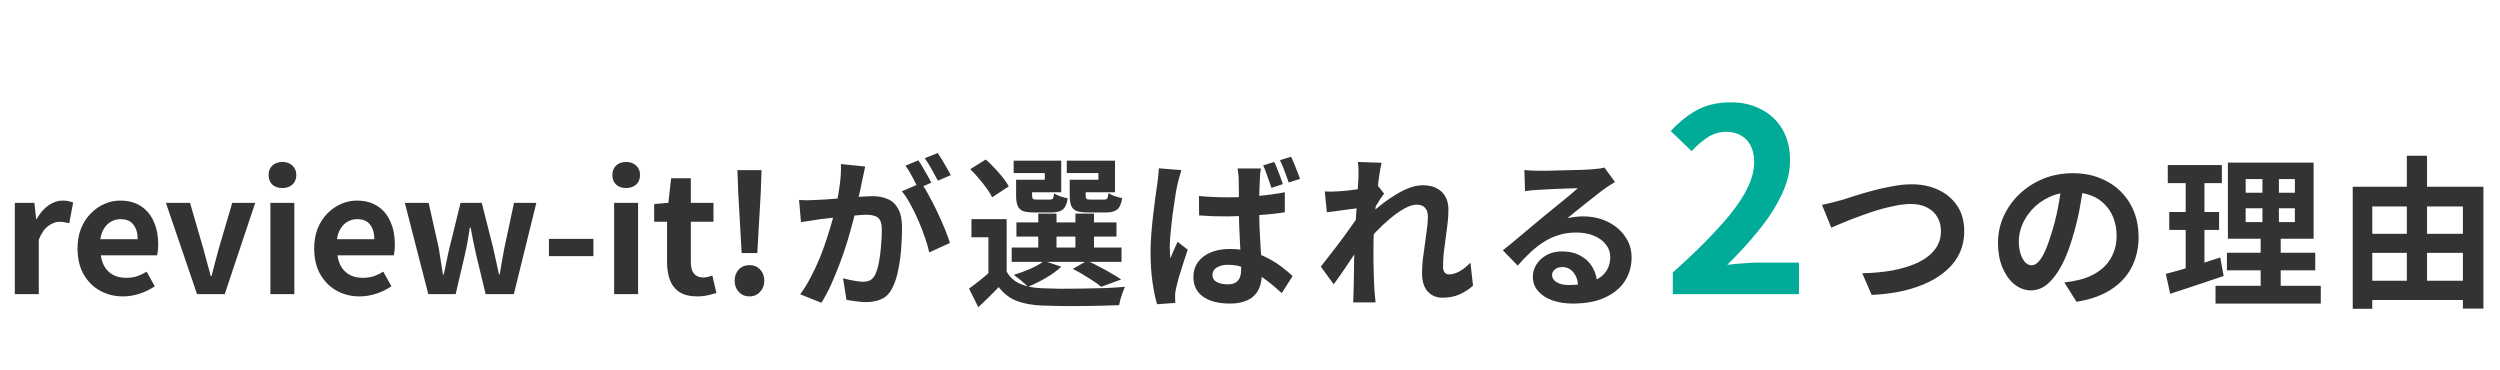
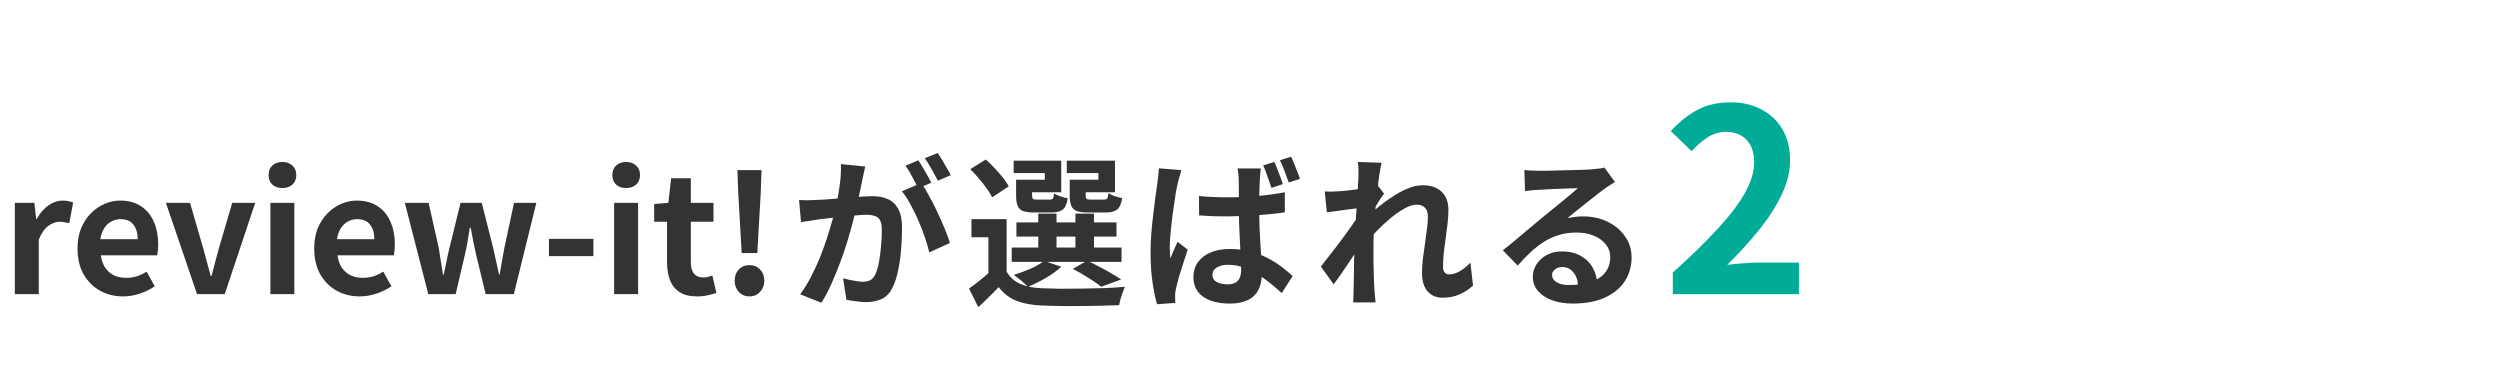
<svg xmlns="http://www.w3.org/2000/svg" width="629" height="93" viewBox="0 0 629 93" fill="none">
  <path d="M420.877 74V68.56C425.186 64.72 428.856 61.157 431.885 57.872C434.957 54.587 437.304 51.536 438.925 48.72C440.546 45.861 441.357 43.216 441.357 40.784C441.357 39.248 441.08 37.904 440.525 36.752C439.97 35.6 439.16 34.725 438.093 34.128C437.069 33.488 435.789 33.168 434.253 33.168C432.546 33.168 430.968 33.659 429.517 34.64C428.109 35.579 426.808 36.709 425.613 38.032L420.365 32.976C422.584 30.587 424.845 28.795 427.149 27.6C429.496 26.363 432.269 25.744 435.469 25.744C438.456 25.744 441.058 26.363 443.277 27.6C445.538 28.795 447.288 30.48 448.525 32.656C449.762 34.832 450.381 37.392 450.381 40.336C450.381 43.195 449.656 46.117 448.205 49.104C446.797 52.048 444.898 54.992 442.509 57.936C440.12 60.88 437.474 63.781 434.573 66.64C435.81 66.469 437.133 66.341 438.541 66.256C439.992 66.128 441.272 66.064 442.381 66.064H452.621V74H420.877Z" fill="#00AC97" />
-   <path d="M458.409 51.532C459.174 51.395 460.022 51.204 460.951 50.958C461.88 50.712 462.714 50.493 463.452 50.302C464.245 50.056 465.311 49.714 466.65 49.277C468.017 48.84 469.52 48.402 471.16 47.965C472.8 47.528 474.467 47.159 476.162 46.858C477.884 46.53 479.483 46.366 480.959 46.366C483.446 46.366 485.688 46.831 487.683 47.76C489.678 48.689 491.264 50.029 492.439 51.778C493.614 53.527 494.202 55.673 494.202 58.215C494.202 60.074 493.86 61.796 493.177 63.381C492.494 64.966 491.482 66.388 490.143 67.645C488.831 68.902 487.232 69.996 485.346 70.925C483.46 71.854 481.301 72.606 478.868 73.18C476.463 73.727 473.811 74.068 470.914 74.205L468.536 68.752C471.324 68.697 473.907 68.451 476.285 68.014C478.69 67.549 480.795 66.893 482.599 66.046C484.403 65.171 485.811 64.078 486.822 62.766C487.833 61.454 488.339 59.91 488.339 58.133C488.339 56.848 488.052 55.7 487.478 54.689C486.904 53.65 486.043 52.83 484.895 52.229C483.774 51.628 482.394 51.327 480.754 51.327C479.551 51.327 478.226 51.477 476.777 51.778C475.328 52.051 473.839 52.42 472.308 52.885C470.805 53.35 469.329 53.855 467.88 54.402C466.431 54.921 465.092 55.441 463.862 55.96C462.632 56.479 461.593 56.917 460.746 57.272L458.409 51.532ZM524.296 45.915C524.023 47.992 523.667 50.206 523.23 52.557C522.793 54.908 522.205 57.286 521.467 59.691C520.674 62.452 519.745 64.83 518.679 66.825C517.613 68.82 516.438 70.365 515.153 71.458C513.896 72.524 512.515 73.057 511.012 73.057C509.509 73.057 508.115 72.551 506.83 71.54C505.573 70.501 504.561 69.08 503.796 67.276C503.058 65.472 502.689 63.422 502.689 61.126C502.689 58.748 503.167 56.507 504.124 54.402C505.081 52.297 506.406 50.439 508.101 48.826C509.823 47.186 511.818 45.901 514.087 44.972C516.383 44.043 518.857 43.578 521.508 43.578C524.05 43.578 526.332 43.988 528.355 44.808C530.405 45.628 532.154 46.762 533.603 48.211C535.052 49.66 536.159 51.354 536.924 53.295C537.689 55.236 538.072 57.327 538.072 59.568C538.072 62.438 537.484 65.007 536.309 67.276C535.134 69.545 533.384 71.417 531.061 72.893C528.765 74.369 525.895 75.38 522.451 75.927L519.376 71.048C520.169 70.966 520.866 70.87 521.467 70.761C522.068 70.652 522.642 70.529 523.189 70.392C524.501 70.064 525.717 69.599 526.838 68.998C527.986 68.369 528.984 67.604 529.831 66.702C530.678 65.773 531.334 64.693 531.799 63.463C532.291 62.233 532.537 60.88 532.537 59.404C532.537 57.791 532.291 56.315 531.799 54.976C531.307 53.637 530.583 52.475 529.626 51.491C528.669 50.48 527.508 49.714 526.141 49.195C524.774 48.648 523.203 48.375 521.426 48.375C519.239 48.375 517.312 48.771 515.645 49.564C513.978 50.329 512.57 51.327 511.422 52.557C510.274 53.787 509.399 55.113 508.798 56.534C508.224 57.955 507.937 59.308 507.937 60.593C507.937 61.96 508.101 63.108 508.429 64.037C508.757 64.939 509.153 65.622 509.618 66.087C510.11 66.524 510.629 66.743 511.176 66.743C511.75 66.743 512.31 66.456 512.857 65.882C513.431 65.281 513.991 64.379 514.538 63.176C515.085 61.973 515.631 60.456 516.178 58.625C516.807 56.657 517.34 54.552 517.777 52.311C518.214 50.07 518.529 47.883 518.72 45.751L524.296 45.915ZM565.009 52.393V55.878H577.391V52.393H565.009ZM565.009 45.054V48.498H577.391V45.054H565.009ZM560.54 40.913H582.106V60.06H560.54V40.913ZM560.294 63.586H582.516V68.014H560.294V63.586ZM557.424 71.909H583.91V76.378H557.424V71.909ZM545.411 41.528H559.023V46.079H545.411V41.528ZM545.78 53.336H558.326V57.846H545.78V53.336ZM544.919 68.916C546.122 68.588 547.461 68.219 548.937 67.809C550.44 67.372 552.026 66.893 553.693 66.374C555.36 65.827 557 65.294 558.613 64.775L559.474 69.449C557.178 70.214 554.855 70.993 552.504 71.786C550.153 72.579 547.994 73.289 546.026 73.918L544.919 68.916ZM549.921 43.332H554.636V68.506L549.921 69.285V43.332ZM569.232 42.676H573.373V58.092H573.824V74H568.781V58.092H569.232V42.676ZM594.406 58.83H622.081V63.627H594.406V58.83ZM594.406 70.638H622.04V75.476H594.406V70.638ZM591.946 46.981H624.828V77.649H619.662V51.942H596.866V77.69H591.946V46.981ZM605.558 39.191H610.642V73.18H605.558V39.191Z" fill="#333333" />
  <path d="M3.729 74V51.04H8.649L9.1 55.099H9.223C10.07 53.596 11.068 52.448 12.216 51.655C13.364 50.862 14.539 50.466 15.742 50.466C16.398 50.466 16.917 50.521 17.299 50.63C17.709 50.712 18.078 50.821 18.407 50.958L17.422 56.165C16.985 56.056 16.589 55.974 16.233 55.919C15.905 55.837 15.482 55.796 14.963 55.796C14.088 55.796 13.159 56.138 12.175 56.821C11.218 57.504 10.412 58.666 9.756 60.306V74H3.729ZM30.949 74.574C28.817 74.574 26.89 74.096 25.168 73.139C23.446 72.182 22.066 70.802 21.027 68.998C20.016 67.194 19.51 65.035 19.51 62.52C19.51 60.661 19.797 58.994 20.371 57.518C20.973 56.042 21.779 54.785 22.79 53.746C23.829 52.68 24.977 51.874 26.234 51.327C27.519 50.753 28.845 50.466 30.211 50.466C32.316 50.466 34.079 50.944 35.5 51.901C36.922 52.83 37.988 54.129 38.698 55.796C39.436 57.436 39.805 59.322 39.805 61.454C39.805 62.001 39.778 62.534 39.723 63.053C39.669 63.545 39.6 63.941 39.518 64.242H25.373C25.537 65.472 25.906 66.511 26.48 67.358C27.054 68.205 27.792 68.848 28.694 69.285C29.596 69.695 30.621 69.9 31.769 69.9C32.699 69.9 33.573 69.777 34.393 69.531C35.213 69.258 36.047 68.861 36.894 68.342L38.944 72.032C37.824 72.797 36.566 73.412 35.172 73.877C33.778 74.342 32.371 74.574 30.949 74.574ZM25.25 60.183H34.639C34.639 58.652 34.284 57.436 33.573 56.534C32.89 55.605 31.797 55.14 30.293 55.14C29.501 55.14 28.749 55.331 28.038 55.714C27.328 56.069 26.726 56.63 26.234 57.395C25.742 58.133 25.414 59.062 25.25 60.183ZM49.574 74L41.743 51.04H47.811L51.132 62.479C51.46 63.627 51.775 64.789 52.075 65.964C52.403 67.112 52.718 68.274 53.018 69.449H53.223C53.524 68.274 53.825 67.112 54.125 65.964C54.453 64.789 54.768 63.627 55.068 62.479L58.43 51.04H64.211L56.544 74H49.574ZM68.031 74V51.04H74.058V74H68.031ZM71.065 47.309C69.999 47.309 69.152 47.022 68.523 46.448C67.895 45.847 67.58 45.04 67.58 44.029C67.58 43.045 67.895 42.252 68.523 41.651C69.152 41.05 69.999 40.749 71.065 40.749C72.077 40.749 72.91 41.05 73.566 41.651C74.222 42.252 74.55 43.045 74.55 44.029C74.55 45.04 74.222 45.847 73.566 46.448C72.91 47.022 72.077 47.309 71.065 47.309ZM90.487 74.574C88.355 74.574 86.428 74.096 84.706 73.139C82.984 72.182 81.604 70.802 80.565 68.998C79.554 67.194 79.048 65.035 79.048 62.52C79.048 60.661 79.335 58.994 79.909 57.518C80.511 56.042 81.317 54.785 82.328 53.746C83.367 52.68 84.515 51.874 85.772 51.327C87.057 50.753 88.383 50.466 89.749 50.466C91.854 50.466 93.617 50.944 95.038 51.901C96.46 52.83 97.526 54.129 98.236 55.796C98.974 57.436 99.343 59.322 99.343 61.454C99.343 62.001 99.316 62.534 99.261 63.053C99.207 63.545 99.138 63.941 99.056 64.242H84.911C85.075 65.472 85.444 66.511 86.018 67.358C86.592 68.205 87.33 68.848 88.232 69.285C89.134 69.695 90.159 69.9 91.307 69.9C92.237 69.9 93.111 69.777 93.931 69.531C94.751 69.258 95.585 68.861 96.432 68.342L98.482 72.032C97.362 72.797 96.104 73.412 94.71 73.877C93.316 74.342 91.909 74.574 90.487 74.574ZM84.788 60.183H94.177C94.177 58.652 93.822 57.436 93.111 56.534C92.428 55.605 91.335 55.14 89.831 55.14C89.039 55.14 88.287 55.331 87.576 55.714C86.866 56.069 86.264 56.63 85.772 57.395C85.28 58.133 84.952 59.062 84.788 60.183ZM107.759 74L101.855 51.04H107.841L110.383 62.356C110.575 63.504 110.752 64.625 110.916 65.718C111.08 66.811 111.258 67.932 111.449 69.08H111.654C111.9 67.932 112.133 66.811 112.351 65.718C112.57 64.597 112.816 63.477 113.089 62.356L115.877 51.04H121.207L124.077 62.356C124.351 63.504 124.597 64.625 124.815 65.718C125.034 66.811 125.28 67.932 125.553 69.08H125.717C125.936 67.932 126.127 66.811 126.291 65.718C126.483 64.625 126.688 63.504 126.906 62.356L129.325 51.04H134.942L129.284 74H122.191L119.772 63.996C119.526 62.903 119.294 61.823 119.075 60.757C118.884 59.664 118.665 58.502 118.419 57.272H118.214C118.023 58.502 117.832 59.664 117.64 60.757C117.449 61.85 117.23 62.93 116.984 63.996L114.647 74H107.759ZM138.111 64.447V60.101H149.304V64.447H138.111ZM154.516 74V51.04H160.543V74H154.516ZM157.55 47.309C156.484 47.309 155.636 47.022 155.008 46.448C154.379 45.847 154.065 45.04 154.065 44.029C154.065 43.045 154.379 42.252 155.008 41.651C155.636 41.05 156.484 40.749 157.55 40.749C158.561 40.749 159.395 41.05 160.051 41.651C160.707 42.252 161.035 43.045 161.035 44.029C161.035 45.04 160.707 45.847 160.051 46.448C159.395 47.022 158.561 47.309 157.55 47.309ZM175.373 74.574C173.569 74.574 172.106 74.219 170.986 73.508C169.865 72.77 169.059 71.759 168.567 70.474C168.075 69.189 167.829 67.7 167.829 66.005V55.796H164.59V51.327L168.157 51.04L168.854 44.849H173.815V51.04H179.514V55.796H173.815V65.964C173.815 67.276 174.088 68.246 174.635 68.875C175.181 69.504 175.96 69.818 176.972 69.818C177.354 69.818 177.751 69.763 178.161 69.654C178.571 69.545 178.926 69.435 179.227 69.326L180.252 73.713C179.623 73.904 178.899 74.096 178.079 74.287C177.286 74.478 176.384 74.574 175.373 74.574ZM186.603 63.668L185.742 48.539L185.537 42.799H191.605L191.4 48.539L190.539 63.668H186.603ZM188.571 74.574C187.477 74.574 186.575 74.191 185.865 73.426C185.181 72.661 184.84 71.731 184.84 70.638C184.84 69.49 185.181 68.547 185.865 67.809C186.575 67.071 187.477 66.702 188.571 66.702C189.664 66.702 190.552 67.071 191.236 67.809C191.946 68.547 192.302 69.49 192.302 70.638C192.302 71.731 191.946 72.661 191.236 73.426C190.552 74.191 189.664 74.574 188.571 74.574ZM217.685 41.897C217.576 42.416 217.453 42.99 217.316 43.619C217.18 44.22 217.057 44.781 216.947 45.3C216.838 45.901 216.701 46.585 216.537 47.35C216.373 48.088 216.209 48.84 216.045 49.605C215.909 50.343 215.758 51.067 215.594 51.778C215.321 52.953 214.979 54.32 214.569 55.878C214.159 57.436 213.681 59.117 213.134 60.921C212.588 62.698 211.973 64.488 211.289 66.292C210.606 68.096 209.882 69.859 209.116 71.581C208.351 73.276 207.531 74.806 206.656 76.173L201.326 74.041C202.283 72.756 203.171 71.321 203.991 69.736C204.839 68.123 205.604 66.483 206.287 64.816C206.971 63.121 207.572 61.454 208.091 59.814C208.638 58.147 209.103 56.602 209.485 55.181C209.895 53.76 210.21 52.543 210.428 51.532C210.811 49.673 211.112 47.883 211.33 46.161C211.549 44.439 211.631 42.813 211.576 41.282L217.685 41.897ZM231.789 46.038C232.445 46.94 233.115 48.047 233.798 49.359C234.509 50.644 235.206 52.01 235.889 53.459C236.573 54.908 237.188 56.302 237.734 57.641C238.281 58.98 238.705 60.142 239.005 61.126L233.798 63.504C233.552 62.356 233.183 61.085 232.691 59.691C232.227 58.297 231.68 56.889 231.051 55.468C230.423 54.019 229.753 52.653 229.042 51.368C228.359 50.083 227.648 49.004 226.91 48.129L231.789 46.038ZM201.039 50.302C201.777 50.357 202.502 50.384 203.212 50.384C203.95 50.357 204.688 50.329 205.426 50.302C206.11 50.275 206.93 50.234 207.886 50.179C208.843 50.097 209.854 50.015 210.92 49.933C212.014 49.851 213.107 49.769 214.2 49.687C215.294 49.578 216.305 49.496 217.234 49.441C218.164 49.386 218.929 49.359 219.53 49.359C221.006 49.359 222.291 49.605 223.384 50.097C224.478 50.562 225.339 51.368 225.967 52.516C226.623 53.664 226.951 55.222 226.951 57.19C226.951 58.803 226.883 60.552 226.746 62.438C226.61 64.324 226.364 66.128 226.008 67.85C225.68 69.572 225.216 71.034 224.614 72.237C223.958 73.658 223.056 74.642 221.908 75.189C220.788 75.736 219.448 76.009 217.89 76.009C217.125 76.009 216.291 75.941 215.389 75.804C214.487 75.695 213.681 75.572 212.97 75.435L212.109 70.023C212.629 70.16 213.203 70.296 213.831 70.433C214.487 70.57 215.102 70.679 215.676 70.761C216.278 70.843 216.756 70.884 217.111 70.884C217.795 70.884 218.396 70.761 218.915 70.515C219.435 70.242 219.858 69.777 220.186 69.121C220.569 68.328 220.883 67.303 221.129 66.046C221.375 64.789 221.553 63.436 221.662 61.987C221.799 60.511 221.867 59.103 221.867 57.764C221.867 56.671 221.703 55.864 221.375 55.345C221.075 54.826 220.624 54.484 220.022 54.32C219.448 54.129 218.738 54.033 217.89 54.033C217.262 54.033 216.414 54.088 215.348 54.197C214.282 54.279 213.134 54.388 211.904 54.525C210.702 54.634 209.581 54.757 208.542 54.894C207.504 55.031 206.697 55.126 206.123 55.181C205.522 55.29 204.757 55.413 203.827 55.55C202.925 55.659 202.16 55.769 201.531 55.878L201.039 50.302ZM231.051 40.339C231.407 40.831 231.776 41.419 232.158 42.102C232.568 42.785 232.965 43.469 233.347 44.152C233.73 44.835 234.058 45.437 234.331 45.956L231.01 47.391C230.737 46.817 230.423 46.188 230.067 45.505C229.712 44.822 229.343 44.138 228.96 43.455C228.578 42.772 228.195 42.184 227.812 41.692L231.051 40.339ZM235.93 38.494C236.286 39.013 236.668 39.615 237.078 40.298C237.488 40.981 237.885 41.665 238.267 42.348C238.677 43.031 238.992 43.605 239.21 44.07L235.971 45.464C235.534 44.617 235.015 43.66 234.413 42.594C233.812 41.501 233.224 40.571 232.65 39.806L235.93 38.494ZM253.273 55.14V70.269H248.681V59.691H244.417V55.14H253.273ZM253.273 68.342C254.066 69.736 255.2 70.761 256.676 71.417C258.18 72.073 259.984 72.442 262.088 72.524C263.373 72.579 264.904 72.62 266.68 72.647C268.457 72.647 270.329 72.633 272.297 72.606C274.265 72.579 276.179 72.538 278.037 72.483C279.923 72.401 281.591 72.292 283.039 72.155C282.875 72.538 282.684 73.002 282.465 73.549C282.274 74.068 282.096 74.615 281.932 75.189C281.768 75.79 281.645 76.323 281.563 76.788C280.251 76.843 278.748 76.884 277.053 76.911C275.359 76.966 273.596 76.993 271.764 76.993C269.96 77.02 268.225 77.02 266.557 76.993C264.89 76.966 263.4 76.925 262.088 76.87C259.601 76.761 257.483 76.364 255.733 75.681C254.011 74.998 252.522 73.85 251.264 72.237C250.499 73.057 249.693 73.877 248.845 74.697C248.025 75.517 247.123 76.378 246.139 77.28L243.802 72.606C244.65 72.005 245.538 71.335 246.467 70.597C247.397 69.859 248.285 69.107 249.132 68.342H253.273ZM244.13 42.553L248.025 40.134C248.763 40.763 249.501 41.487 250.239 42.307C251.005 43.1 251.702 43.892 252.33 44.685C252.959 45.478 253.451 46.216 253.806 46.899L249.624 49.646C249.324 48.99 248.873 48.252 248.271 47.432C247.67 46.585 247 45.737 246.262 44.89C245.552 44.043 244.841 43.264 244.13 42.553ZM255.733 55.96H280.907V59.527H255.733V55.96ZM254.544 62.274H282.178V65.882H254.544V62.274ZM261.227 53.746H265.819V64.037H261.227V53.746ZM270.575 53.746H275.249V64.037H270.575V53.746ZM256.881 45.218H262.867V43.537H255.036V40.421H267.008V48.375H256.881V45.218ZM255.651 45.218H259.669V49.195C259.669 49.632 259.751 49.919 259.915 50.056C260.079 50.165 260.407 50.22 260.899 50.22C261.036 50.22 261.241 50.22 261.514 50.22C261.788 50.22 262.088 50.22 262.416 50.22C262.772 50.22 263.1 50.22 263.4 50.22C263.701 50.22 263.92 50.22 264.056 50.22C264.494 50.22 264.781 50.124 264.917 49.933C265.054 49.742 265.15 49.318 265.204 48.662C265.587 48.908 266.106 49.154 266.762 49.4C267.446 49.619 268.074 49.783 268.648 49.892C268.43 51.286 268.006 52.229 267.377 52.721C266.776 53.213 265.847 53.459 264.589 53.459C264.398 53.459 264.097 53.459 263.687 53.459C263.305 53.459 262.895 53.459 262.457 53.459C262.02 53.459 261.596 53.459 261.186 53.459C260.804 53.459 260.517 53.459 260.325 53.459C259.095 53.459 258.139 53.35 257.455 53.131C256.799 52.885 256.335 52.448 256.061 51.819C255.788 51.19 255.651 50.329 255.651 49.236V45.218ZM270.329 45.218H276.356V43.537H268.402V40.421H280.538V48.375H270.329V45.218ZM269.14 45.218H273.158V49.195C273.158 49.632 273.24 49.919 273.404 50.056C273.568 50.165 273.91 50.22 274.429 50.22C274.566 50.22 274.771 50.22 275.044 50.22C275.345 50.22 275.673 50.22 276.028 50.22C276.384 50.22 276.712 50.22 277.012 50.22C277.34 50.22 277.586 50.22 277.75 50.22C278.188 50.22 278.461 50.124 278.57 49.933C278.707 49.742 278.816 49.291 278.898 48.58C279.281 48.853 279.8 49.113 280.456 49.359C281.14 49.578 281.768 49.742 282.342 49.851C282.124 51.272 281.7 52.229 281.071 52.721C280.47 53.213 279.541 53.459 278.283 53.459C278.065 53.459 277.75 53.459 277.34 53.459C276.93 53.459 276.493 53.459 276.028 53.459C275.591 53.459 275.167 53.459 274.757 53.459C274.347 53.459 274.047 53.459 273.855 53.459C272.625 53.459 271.669 53.35 270.985 53.131C270.302 52.885 269.824 52.448 269.55 51.819C269.277 51.19 269.14 50.329 269.14 49.236V45.218ZM269.919 67.645L273.527 65.595C274.511 66.032 275.536 66.538 276.602 67.112C277.668 67.659 278.68 68.219 279.636 68.793C280.593 69.34 281.413 69.845 282.096 70.31L277.053 72.155C276.288 71.499 275.236 70.761 273.896 69.941C272.584 69.094 271.259 68.328 269.919 67.645ZM262.703 65.636L267.008 67.112C265.97 68.096 264.671 69.039 263.113 69.941C261.555 70.843 260.066 71.581 258.644 72.155C258.371 71.854 258.016 71.526 257.578 71.171C257.168 70.788 256.731 70.419 256.266 70.064C255.802 69.709 255.405 69.408 255.077 69.162C256.499 68.725 257.906 68.205 259.3 67.604C260.694 66.975 261.829 66.319 262.703 65.636ZM301.653 49.318C302.829 49.427 304.004 49.509 305.179 49.564C306.382 49.619 307.598 49.646 308.828 49.646C311.343 49.646 313.844 49.537 316.331 49.318C318.819 49.099 321.128 48.785 323.26 48.375V53.418C321.101 53.746 318.778 53.992 316.29 54.156C313.803 54.32 311.316 54.416 308.828 54.443C307.626 54.443 306.437 54.429 305.261 54.402C304.086 54.347 302.897 54.279 301.694 54.197L301.653 49.318ZM317.233 42.389C317.179 42.772 317.124 43.195 317.069 43.66C317.042 44.125 317.015 44.576 316.987 45.013C316.96 45.45 316.933 46.052 316.905 46.817C316.878 47.555 316.851 48.389 316.823 49.318C316.823 50.22 316.823 51.163 316.823 52.147C316.823 54.033 316.851 55.782 316.905 57.395C316.987 59.008 317.069 60.511 317.151 61.905C317.261 63.272 317.343 64.543 317.397 65.718C317.452 66.866 317.479 67.932 317.479 68.916C317.479 69.982 317.329 70.98 317.028 71.909C316.755 72.811 316.304 73.59 315.675 74.246C315.047 74.929 314.213 75.449 313.174 75.804C312.163 76.187 310.919 76.378 309.443 76.378C306.601 76.378 304.359 75.804 302.719 74.656C301.079 73.508 300.259 71.854 300.259 69.695C300.259 68.301 300.628 67.071 301.366 66.005C302.132 64.939 303.184 64.119 304.523 63.545C305.89 62.944 307.503 62.643 309.361 62.643C311.302 62.643 313.065 62.862 314.65 63.299C316.236 63.709 317.671 64.256 318.955 64.939C320.267 65.622 321.443 66.36 322.481 67.153C323.52 67.946 324.436 68.711 325.228 69.449L322.481 73.754C320.896 72.278 319.352 71.007 317.848 69.941C316.372 68.875 314.91 68.055 313.461 67.481C312.013 66.907 310.509 66.62 308.951 66.62C307.803 66.62 306.86 66.852 306.122 67.317C305.412 67.754 305.056 68.356 305.056 69.121C305.056 69.968 305.425 70.583 306.163 70.966C306.901 71.349 307.803 71.54 308.869 71.54C309.717 71.54 310.386 71.39 310.878 71.089C311.37 70.788 311.726 70.365 311.944 69.818C312.163 69.271 312.272 68.602 312.272 67.809C312.272 67.098 312.245 66.169 312.19 65.021C312.136 63.846 312.067 62.561 311.985 61.167C311.903 59.746 311.835 58.27 311.78 56.739C311.726 55.181 311.698 53.664 311.698 52.188C311.698 50.63 311.698 49.209 311.698 47.924C311.698 46.639 311.685 45.696 311.657 45.095C311.657 44.767 311.63 44.343 311.575 43.824C311.521 43.277 311.452 42.799 311.37 42.389H317.233ZM297.225 42.799C297.143 43.072 297.034 43.455 296.897 43.947C296.761 44.439 296.624 44.931 296.487 45.423C296.378 45.888 296.296 46.243 296.241 46.489C296.105 47.036 295.954 47.801 295.79 48.785C295.654 49.769 295.49 50.876 295.298 52.106C295.107 53.309 294.943 54.539 294.806 55.796C294.67 57.053 294.547 58.256 294.437 59.404C294.355 60.552 294.314 61.536 294.314 62.356C294.314 62.739 294.328 63.176 294.355 63.668C294.383 64.16 294.424 64.611 294.478 65.021C294.67 64.529 294.861 64.051 295.052 63.586C295.271 63.121 295.476 62.657 295.667 62.192C295.886 61.727 296.091 61.276 296.282 60.839L298.824 62.807C298.469 63.928 298.086 65.103 297.676 66.333C297.266 67.563 296.897 68.738 296.569 69.859C296.269 70.952 296.036 71.868 295.872 72.606C295.818 72.879 295.763 73.207 295.708 73.59C295.654 73.973 295.64 74.273 295.667 74.492C295.667 74.711 295.667 74.97 295.667 75.271C295.667 75.599 295.681 75.913 295.708 76.214L291.116 76.542C290.679 75.121 290.296 73.276 289.968 71.007C289.64 68.738 289.476 66.224 289.476 63.463C289.476 61.905 289.545 60.292 289.681 58.625C289.818 56.958 289.982 55.345 290.173 53.787C290.365 52.202 290.542 50.767 290.706 49.482C290.898 48.197 291.048 47.159 291.157 46.366C291.239 45.792 291.321 45.136 291.403 44.398C291.485 43.66 291.54 42.977 291.567 42.348L297.225 42.799ZM320.595 40.749C320.869 41.268 321.128 41.87 321.374 42.553C321.648 43.209 321.907 43.879 322.153 44.562C322.399 45.218 322.604 45.806 322.768 46.325L319.898 47.268C319.707 46.667 319.488 46.038 319.242 45.382C319.024 44.726 318.791 44.07 318.545 43.414C318.327 42.758 318.081 42.157 317.807 41.61L320.595 40.749ZM324.818 39.437C325.092 39.956 325.365 40.558 325.638 41.241C325.912 41.897 326.171 42.553 326.417 43.209C326.691 43.865 326.909 44.466 327.073 45.013L324.244 45.915C323.944 45.04 323.602 44.097 323.219 43.086C322.837 42.047 322.44 41.118 322.03 40.298L324.818 39.437ZM370.615 71.868C369.659 72.743 368.552 73.467 367.294 74.041C366.037 74.615 364.575 74.902 362.907 74.902C361.377 74.902 360.133 74.369 359.176 73.303C358.247 72.237 357.782 70.706 357.782 68.711C357.782 67.618 357.851 66.442 357.987 65.185C358.151 63.9 358.329 62.616 358.52 61.331C358.712 60.046 358.876 58.83 359.012 57.682C359.176 56.507 359.258 55.454 359.258 54.525C359.258 53.514 359.012 52.762 358.52 52.27C358.028 51.751 357.345 51.491 356.47 51.491C355.514 51.491 354.448 51.833 353.272 52.516C352.097 53.172 350.894 54.019 349.664 55.058C348.434 56.097 347.259 57.204 346.138 58.379C345.045 59.554 344.088 60.675 343.268 61.741L343.227 55.427C343.719 54.88 344.362 54.238 345.154 53.5C345.974 52.762 346.89 51.997 347.901 51.204C348.94 50.411 350.02 49.673 351.14 48.99C352.288 48.279 353.436 47.705 354.584 47.268C355.76 46.831 356.894 46.612 357.987 46.612C359.463 46.612 360.666 46.885 361.595 47.432C362.552 47.951 363.263 48.676 363.727 49.605C364.192 50.507 364.424 51.532 364.424 52.68C364.424 53.746 364.356 54.908 364.219 56.165C364.083 57.395 363.919 58.652 363.727 59.937C363.536 61.222 363.372 62.493 363.235 63.75C363.126 65.007 363.071 66.155 363.071 67.194C363.071 67.741 363.208 68.192 363.481 68.547C363.755 68.875 364.137 69.039 364.629 69.039C365.395 69.039 366.242 68.793 367.171 68.301C368.101 67.782 369.03 67.044 369.959 66.087L370.615 71.868ZM342.284 52.311C341.847 52.366 341.287 52.434 340.603 52.516C339.92 52.598 339.182 52.694 338.389 52.803C337.624 52.912 336.845 53.022 336.052 53.131C335.26 53.24 334.522 53.336 333.838 53.418L333.305 48.17C333.907 48.197 334.467 48.211 334.986 48.211C335.533 48.184 336.162 48.156 336.872 48.129C337.528 48.074 338.307 48.006 339.209 47.924C340.139 47.815 341.068 47.692 341.997 47.555C342.954 47.418 343.842 47.268 344.662 47.104C345.482 46.94 346.125 46.776 346.589 46.612L348.229 48.703C347.983 49.031 347.696 49.441 347.368 49.933C347.068 50.425 346.753 50.931 346.425 51.45C346.097 51.942 345.81 52.379 345.564 52.762L343.145 60.47C342.708 61.099 342.161 61.891 341.505 62.848C340.877 63.805 340.207 64.816 339.496 65.882C338.786 66.948 338.089 67.973 337.405 68.957C336.722 69.941 336.107 70.802 335.56 71.54L332.321 67.071C332.841 66.415 333.428 65.663 334.084 64.816C334.768 63.941 335.478 63.026 336.216 62.069C336.954 61.085 337.679 60.115 338.389 59.158C339.1 58.174 339.756 57.258 340.357 56.411C340.986 55.536 341.505 54.785 341.915 54.156L341.997 53.09L342.284 52.311ZM341.792 44.439C341.792 43.838 341.792 43.236 341.792 42.635C341.792 42.006 341.738 41.378 341.628 40.749L347.614 40.954C347.45 41.583 347.273 42.498 347.081 43.701C346.917 44.876 346.74 46.229 346.548 47.76C346.384 49.291 346.22 50.903 346.056 52.598C345.92 54.265 345.797 55.933 345.687 57.6C345.605 59.267 345.564 60.825 345.564 62.274C345.564 63.395 345.564 64.529 345.564 65.677C345.592 66.825 345.619 68 345.646 69.203C345.674 70.406 345.728 71.649 345.81 72.934C345.838 73.289 345.879 73.781 345.933 74.41C345.988 75.066 346.043 75.626 346.097 76.091H340.439C340.494 75.599 340.521 75.052 340.521 74.451C340.549 73.85 340.562 73.385 340.562 73.057C340.59 71.718 340.617 70.474 340.644 69.326C340.672 68.178 340.685 66.962 340.685 65.677C340.713 64.392 340.754 62.903 340.808 61.208C340.836 60.579 340.877 59.787 340.931 58.83C340.986 57.846 341.041 56.78 341.095 55.632C341.177 54.457 341.259 53.268 341.341 52.065C341.423 50.862 341.492 49.742 341.546 48.703C341.628 47.637 341.683 46.735 341.71 45.997C341.765 45.232 341.792 44.712 341.792 44.439ZM383.53 42.758C384.104 42.84 384.719 42.895 385.375 42.922C386.031 42.949 386.66 42.963 387.261 42.963C387.699 42.963 388.355 42.963 389.229 42.963C390.104 42.936 391.088 42.908 392.181 42.881C393.302 42.854 394.409 42.826 395.502 42.799C396.596 42.772 397.58 42.744 398.454 42.717C399.356 42.662 400.053 42.621 400.545 42.594C401.393 42.512 402.062 42.444 402.554 42.389C403.046 42.307 403.415 42.225 403.661 42.143L406.326 45.792C405.862 46.093 405.383 46.393 404.891 46.694C404.399 46.995 403.921 47.323 403.456 47.678C402.91 48.061 402.254 48.566 401.488 49.195C400.723 49.796 399.903 50.439 399.028 51.122C398.181 51.805 397.347 52.475 396.527 53.131C395.735 53.787 395.01 54.375 394.354 54.894C395.038 54.73 395.694 54.621 396.322 54.566C396.951 54.484 397.593 54.443 398.249 54.443C400.573 54.443 402.65 54.894 404.481 55.796C406.34 56.698 407.802 57.928 408.868 59.486C409.962 61.017 410.508 62.78 410.508 64.775C410.508 66.934 409.962 68.889 408.868 70.638C407.775 72.387 406.121 73.781 403.907 74.82C401.721 75.859 398.974 76.378 395.666 76.378C393.78 76.378 392.072 76.105 390.541 75.558C389.038 75.011 387.849 74.232 386.974 73.221C386.1 72.21 385.662 71.021 385.662 69.654C385.662 68.533 385.963 67.495 386.564 66.538C387.193 65.554 388.054 64.761 389.147 64.16C390.268 63.559 391.553 63.258 393.001 63.258C394.887 63.258 396.473 63.641 397.757 64.406C399.069 65.144 400.067 66.142 400.75 67.399C401.461 68.656 401.83 70.037 401.857 71.54L397.06 72.196C397.033 70.693 396.65 69.49 395.912 68.588C395.202 67.659 394.245 67.194 393.042 67.194C392.277 67.194 391.662 67.399 391.197 67.809C390.733 68.192 390.5 68.643 390.5 69.162C390.5 69.927 390.883 70.542 391.648 71.007C392.414 71.472 393.411 71.704 394.641 71.704C396.965 71.704 398.905 71.431 400.463 70.884C402.021 70.31 403.183 69.504 403.948 68.465C404.741 67.399 405.137 66.142 405.137 64.693C405.137 63.463 404.755 62.383 403.989 61.454C403.251 60.525 402.24 59.8 400.955 59.281C399.671 58.762 398.222 58.502 396.609 58.502C395.024 58.502 393.575 58.707 392.263 59.117C390.951 59.5 389.708 60.06 388.532 60.798C387.384 61.509 386.25 62.383 385.129 63.422C384.036 64.433 382.943 65.568 381.849 66.825L378.118 62.971C378.856 62.37 379.69 61.7 380.619 60.962C381.549 60.197 382.492 59.404 383.448 58.584C384.432 57.764 385.348 56.999 386.195 56.288C387.07 55.55 387.808 54.935 388.409 54.443C388.983 53.978 389.653 53.432 390.418 52.803C391.184 52.174 391.976 51.532 392.796 50.876C393.616 50.193 394.395 49.55 395.133 48.949C395.871 48.32 396.486 47.787 396.978 47.35C396.568 47.35 396.035 47.364 395.379 47.391C394.723 47.418 393.999 47.446 393.206 47.473C392.441 47.5 391.662 47.528 390.869 47.555C390.104 47.582 389.38 47.623 388.696 47.678C388.04 47.705 387.494 47.733 387.056 47.76C386.51 47.787 385.936 47.828 385.334 47.883C384.733 47.938 384.186 48.006 383.694 48.088L383.53 42.758Z" fill="#333333" />
</svg>